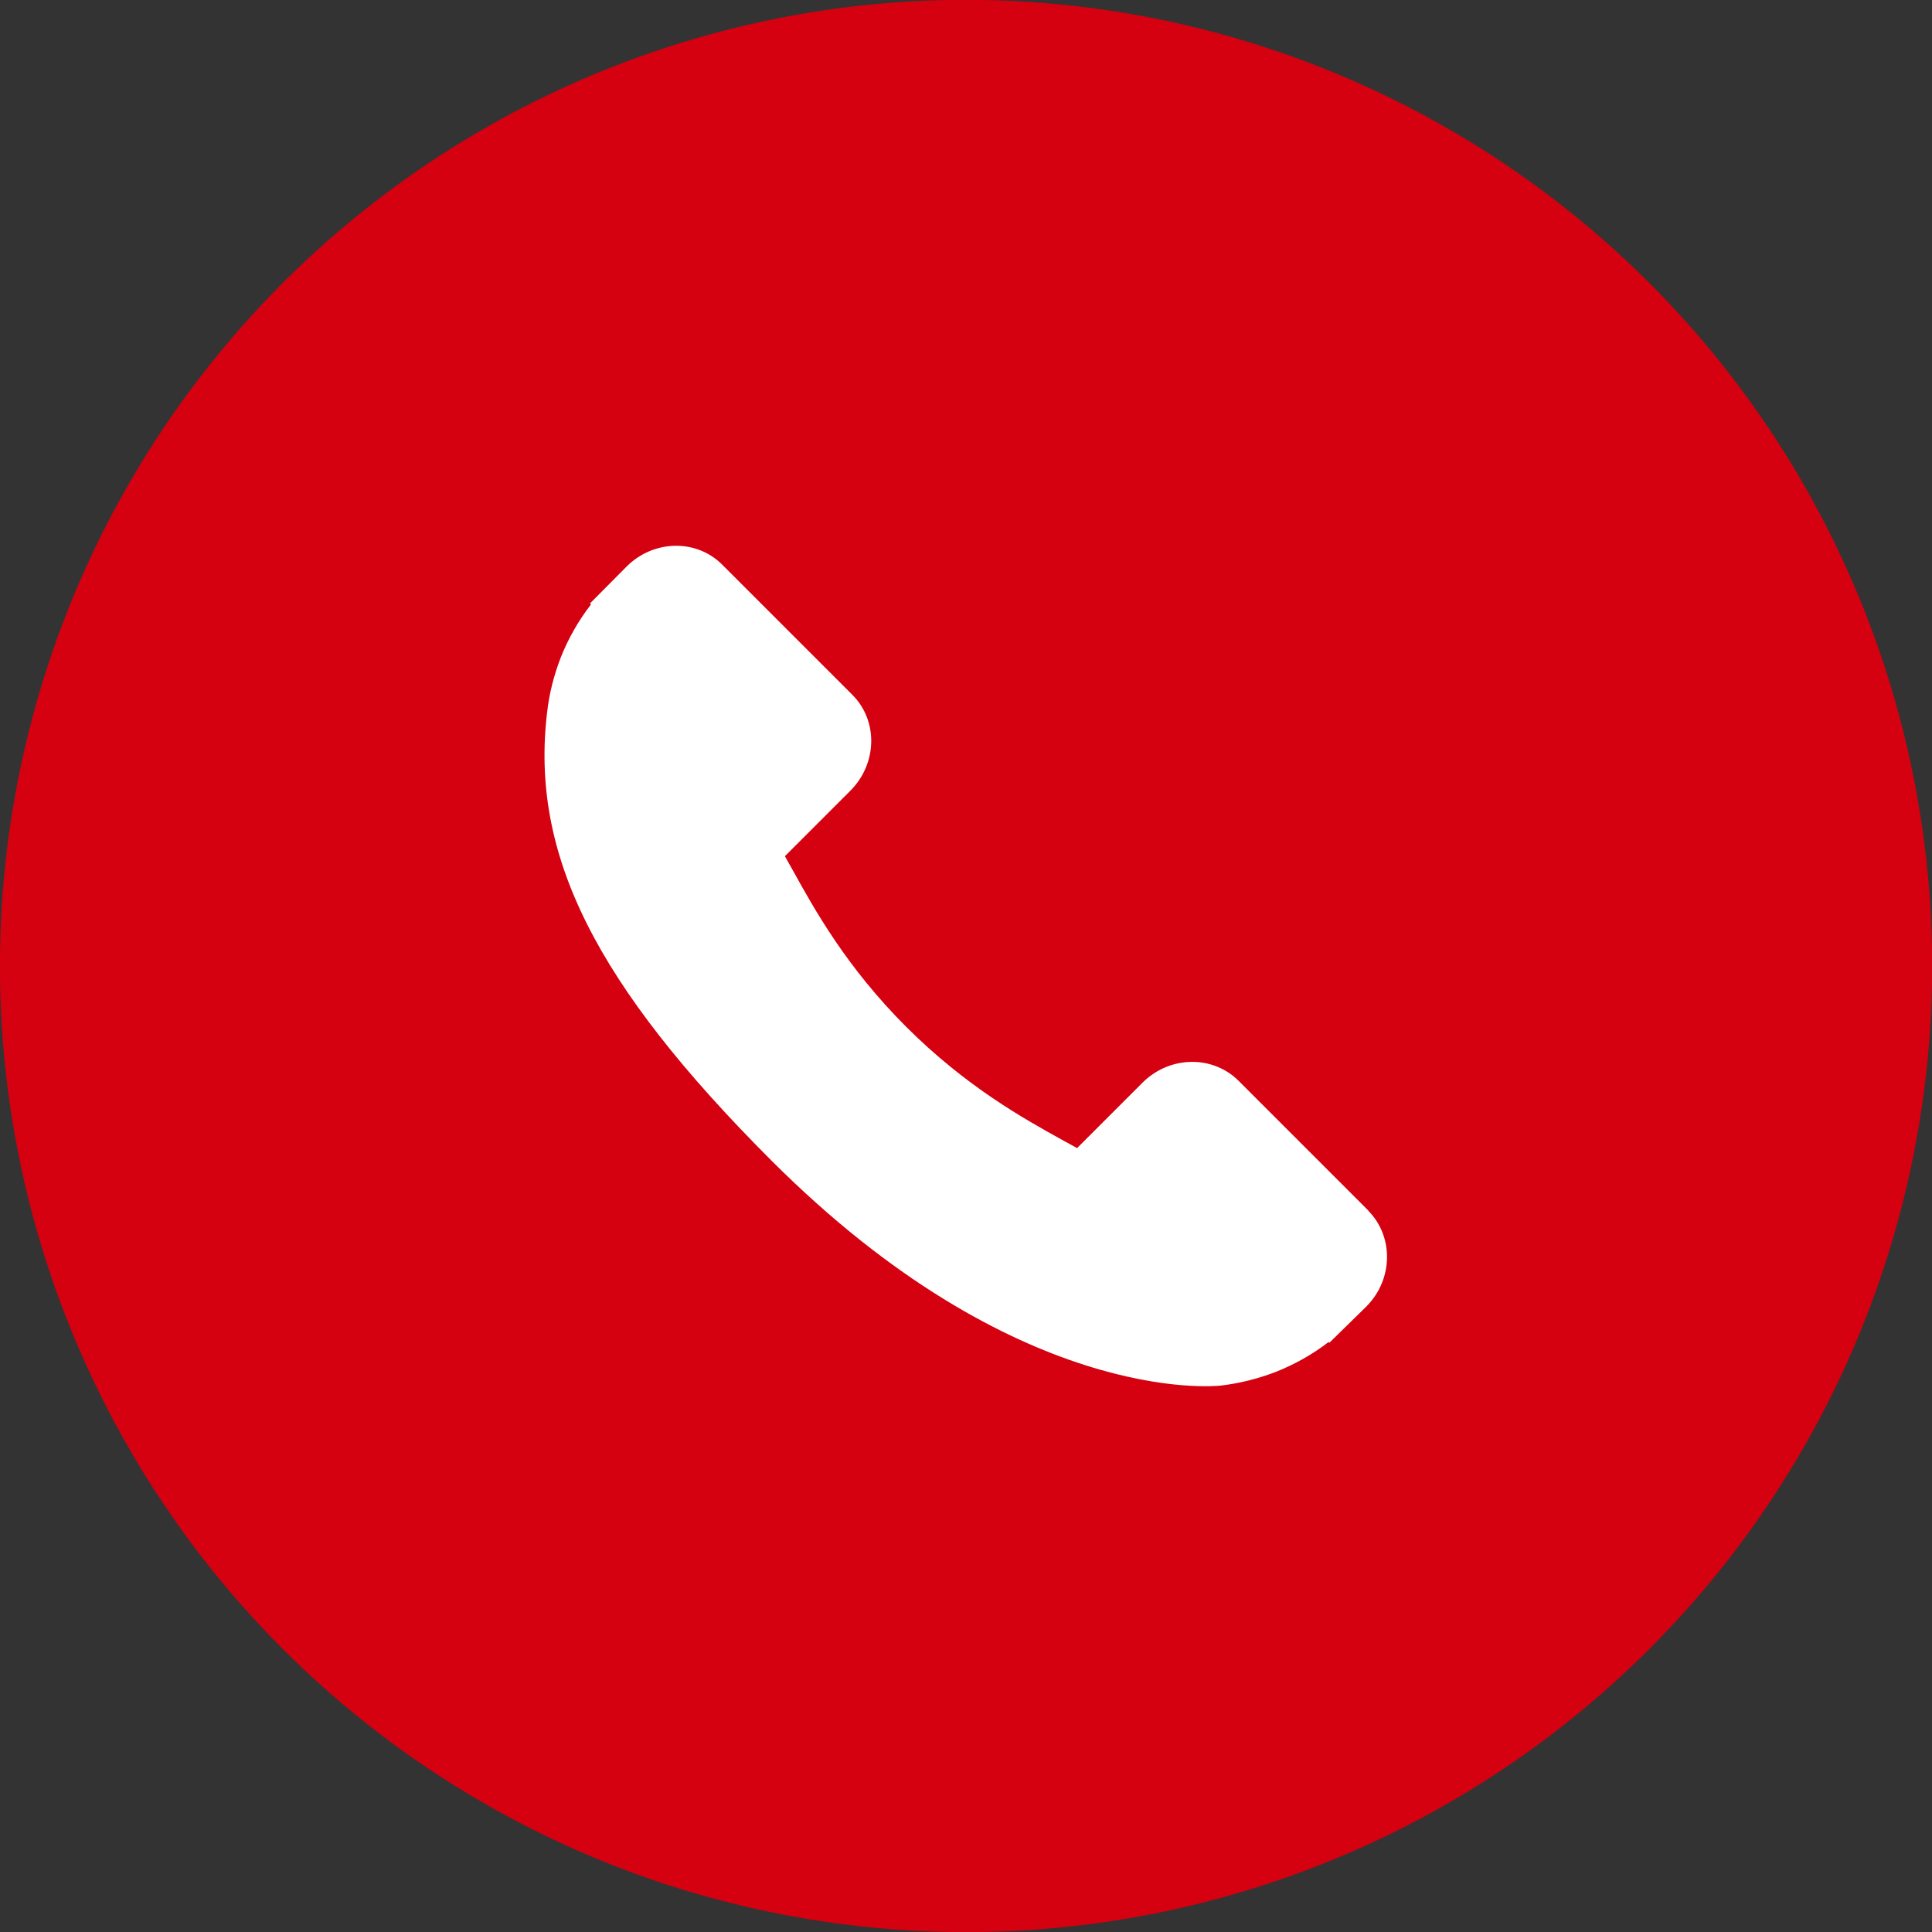
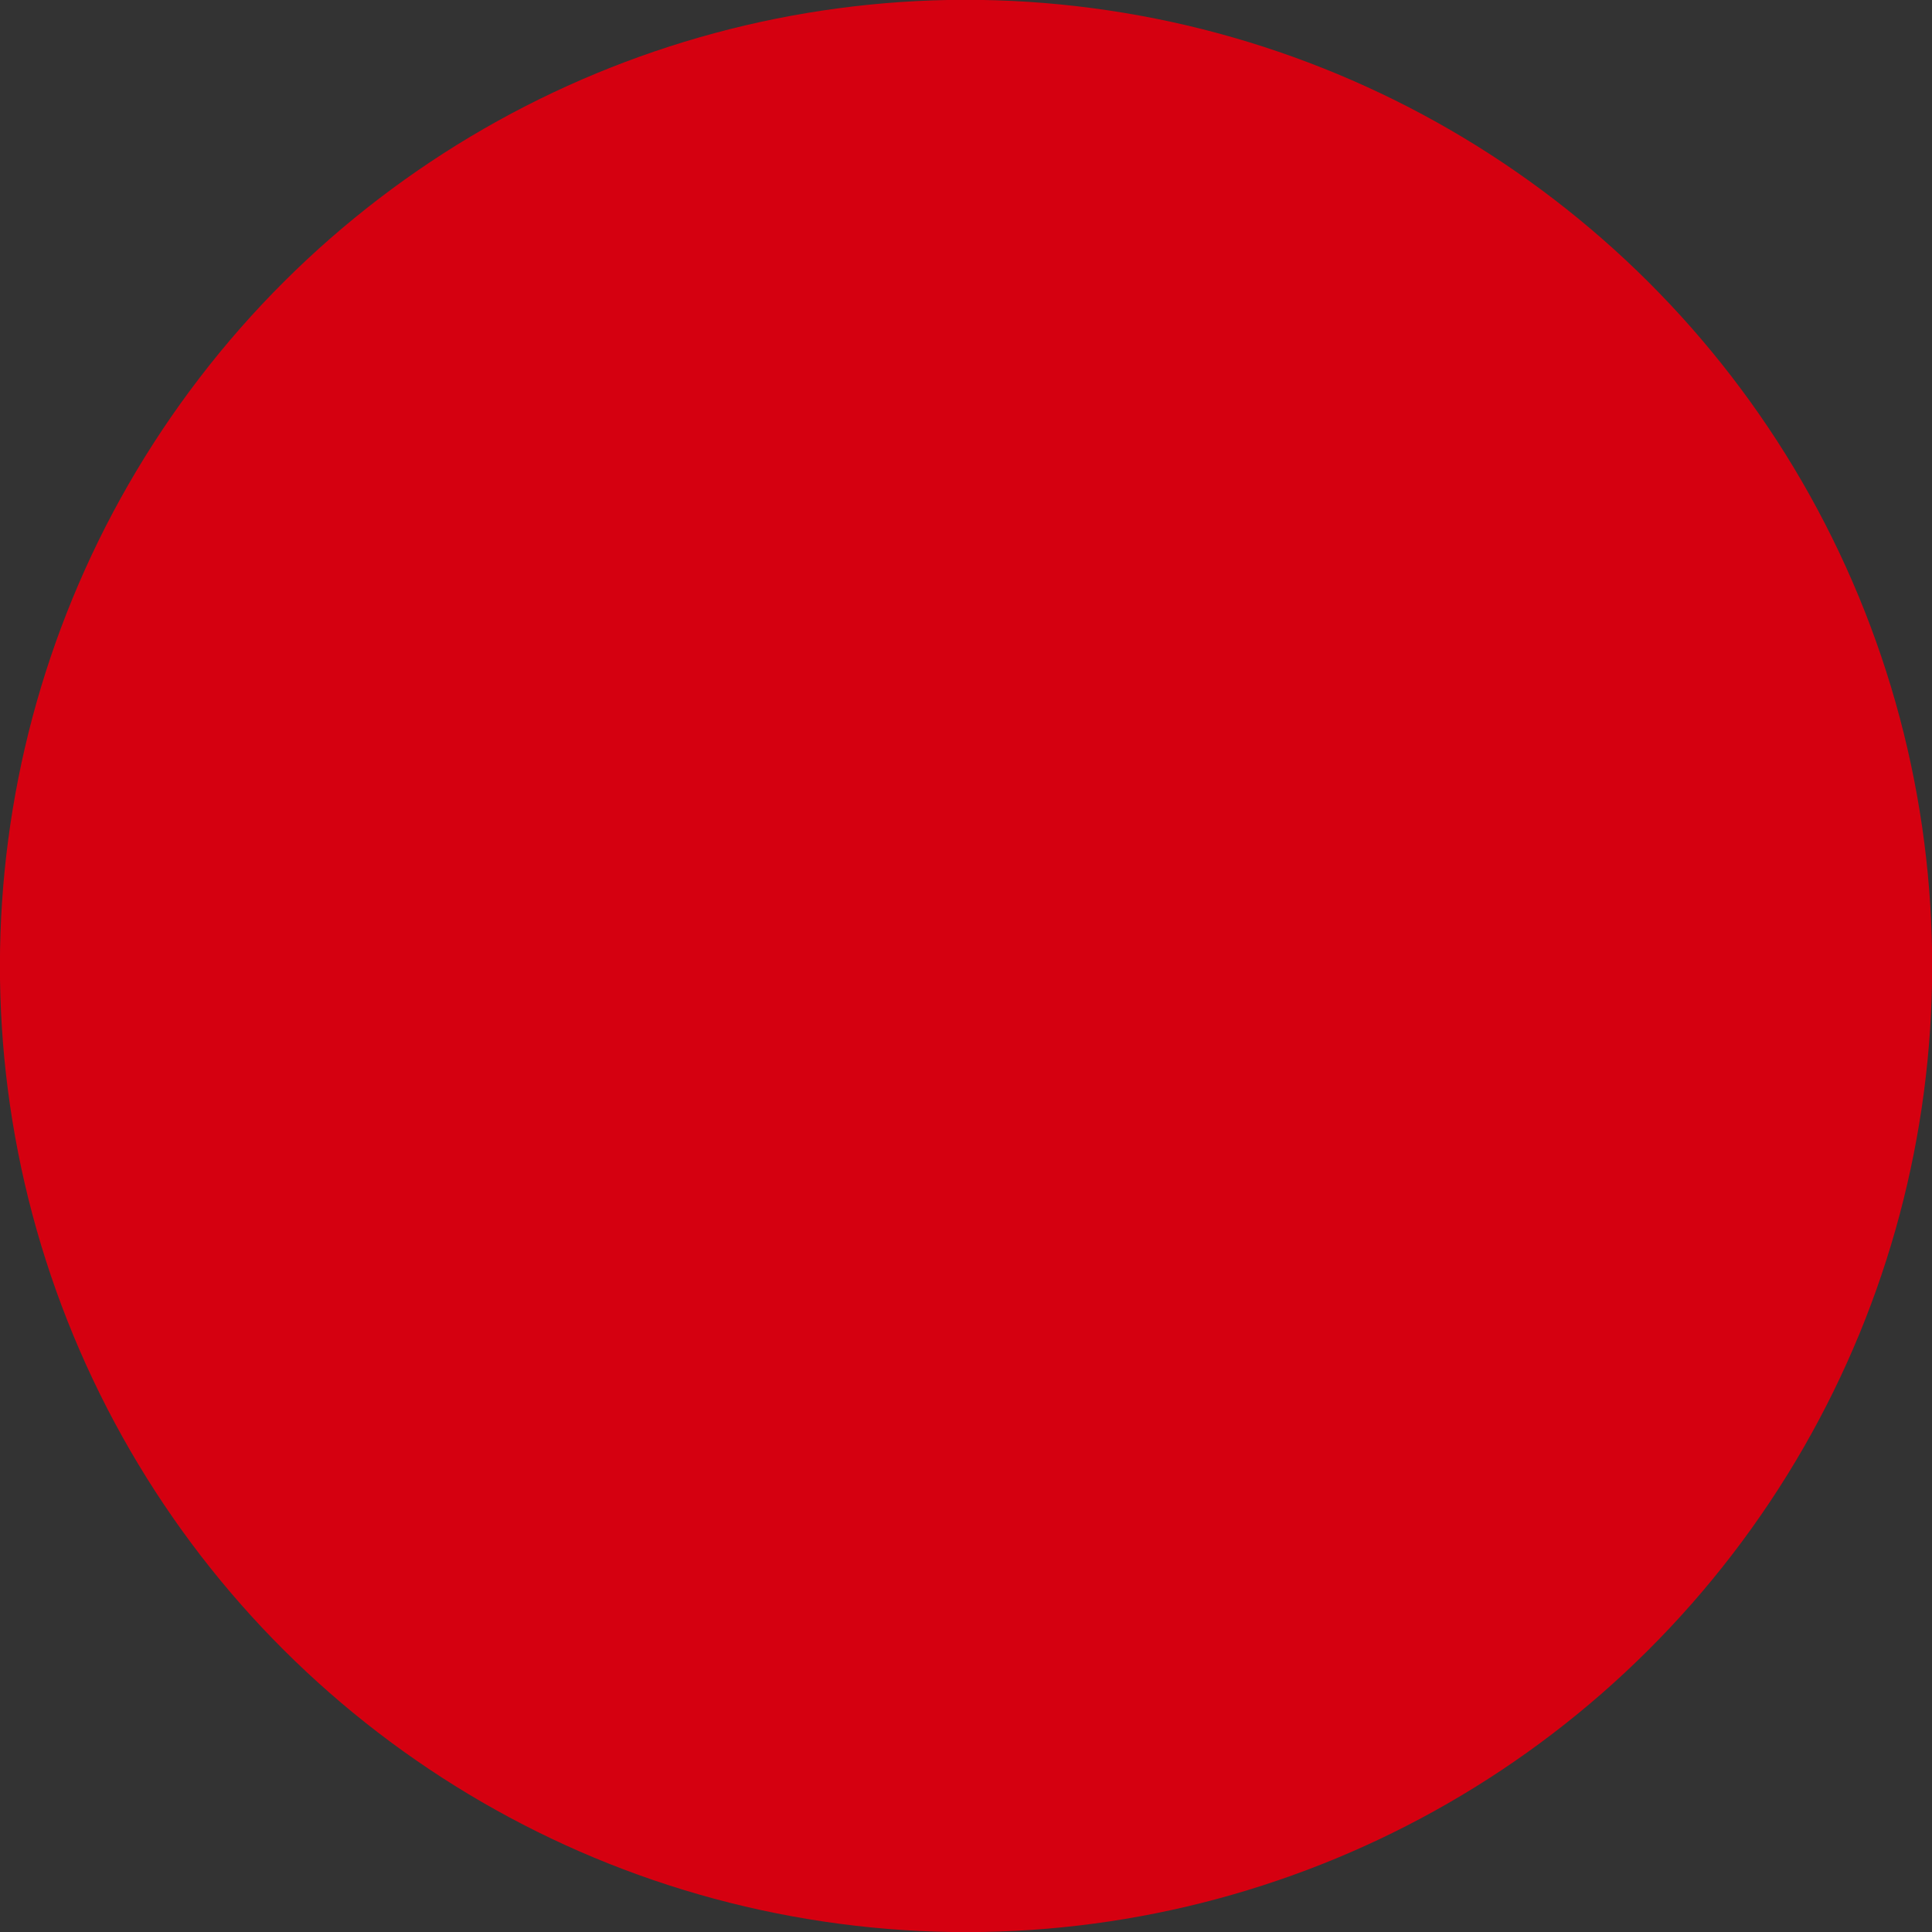
<svg xmlns="http://www.w3.org/2000/svg" id="_레이어_2" viewBox="0 0 75.91 75.91">
  <rect x="0" y="0" width="75.91" height="75.91" fill="#333333" stroke="none" />
  <defs>
    <style>.cls-1{fill:#d50010;}.cls-1,.cls-2{stroke-width:0px;}.cls-2{fill:#fff;}</style>
  </defs>
  <g id="_레이어_1-2">
    <circle class="cls-1" cx="37.96" cy="37.96" r="37.96" transform="translate(-11.64 17.41) rotate(-22.5)" />
-     <path class="cls-2" d="m53.77,47.57l-5.11-5.11c-1.02-1.01-2.7-.98-3.76.07l-2.58,2.58c-.16-.09-.33-.18-.51-.28-1.63-.9-3.85-2.14-6.2-4.48-2.35-2.35-3.59-4.58-4.49-6.21-.1-.17-.19-.34-.28-.5l1.73-1.73.85-.85c1.05-1.06,1.09-2.74.07-3.76l-5.11-5.11c-1.01-1.02-2.7-.99-3.76.07l-1.44,1.45.04.04c-.48.62-.89,1.33-1.19,2.09-.28.73-.45,1.43-.53,2.12-.68,5.6,1.88,10.71,8.82,17.65,9.6,9.59,17.33,8.87,17.66,8.83.73-.09,1.42-.26,2.13-.53.76-.3,1.47-.7,2.09-1.18l.03.03,1.46-1.43c1.05-1.06,1.08-2.74.07-3.76Z" />
  </g>
</svg>